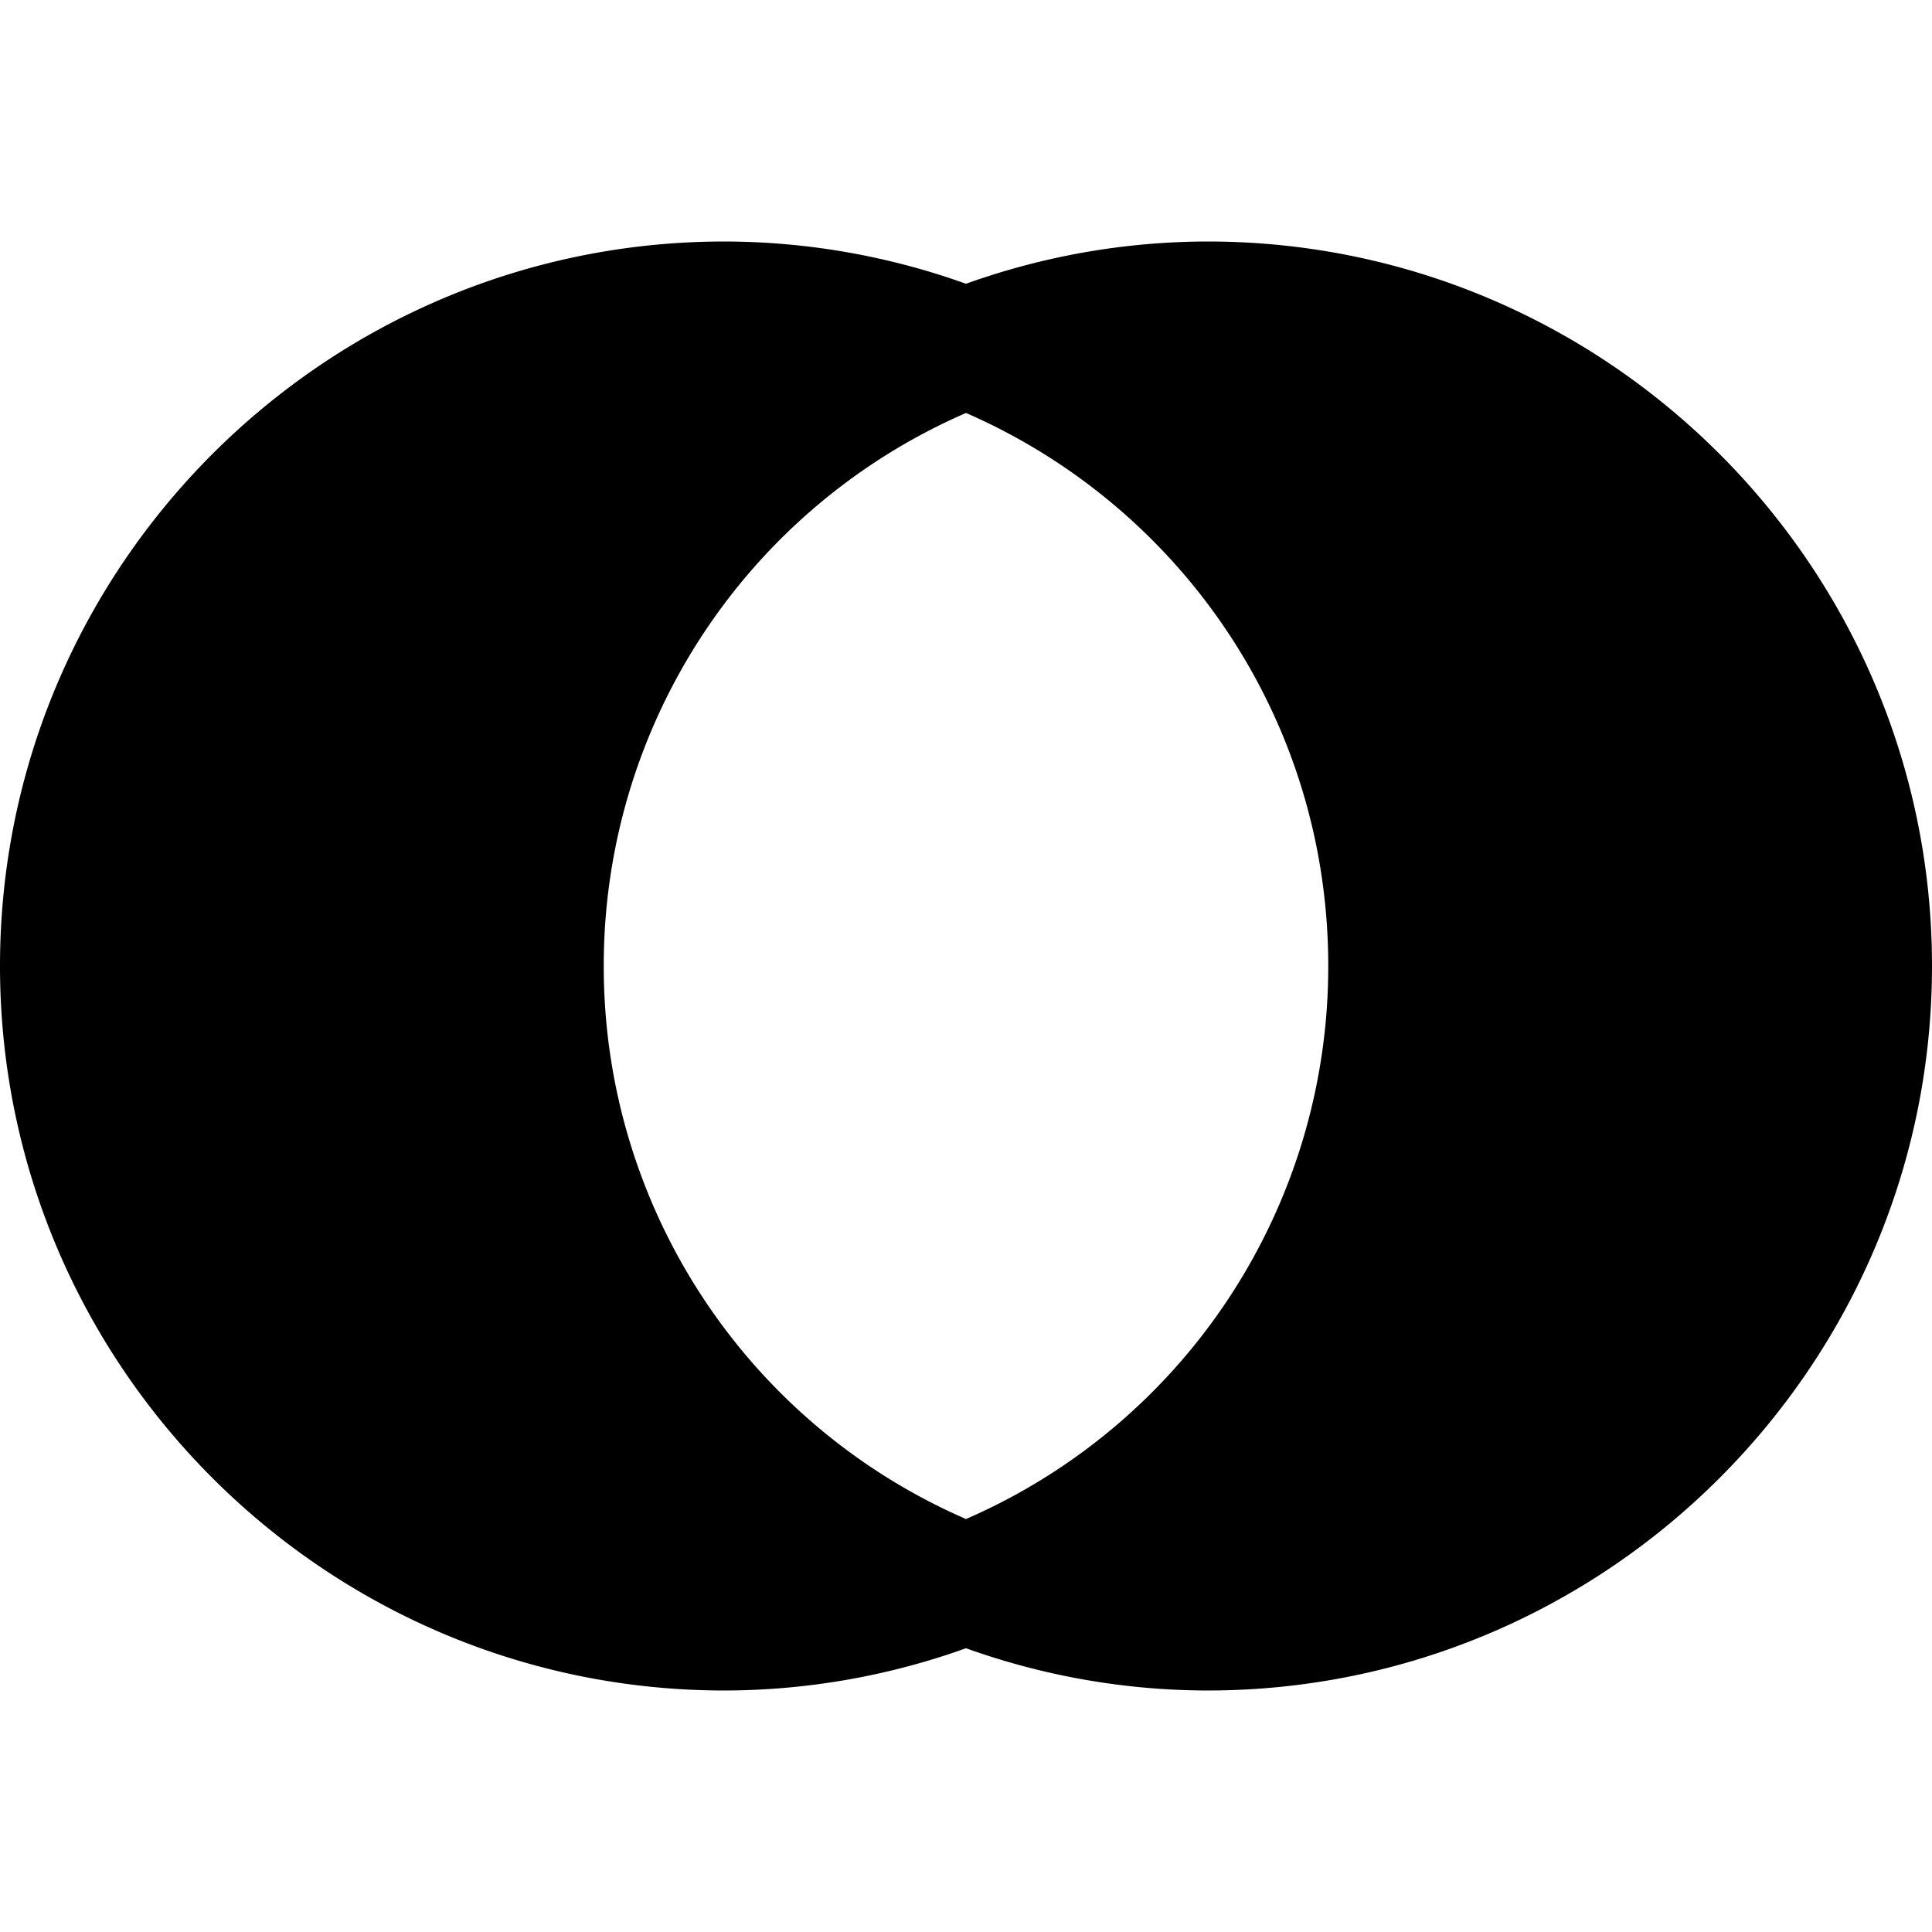
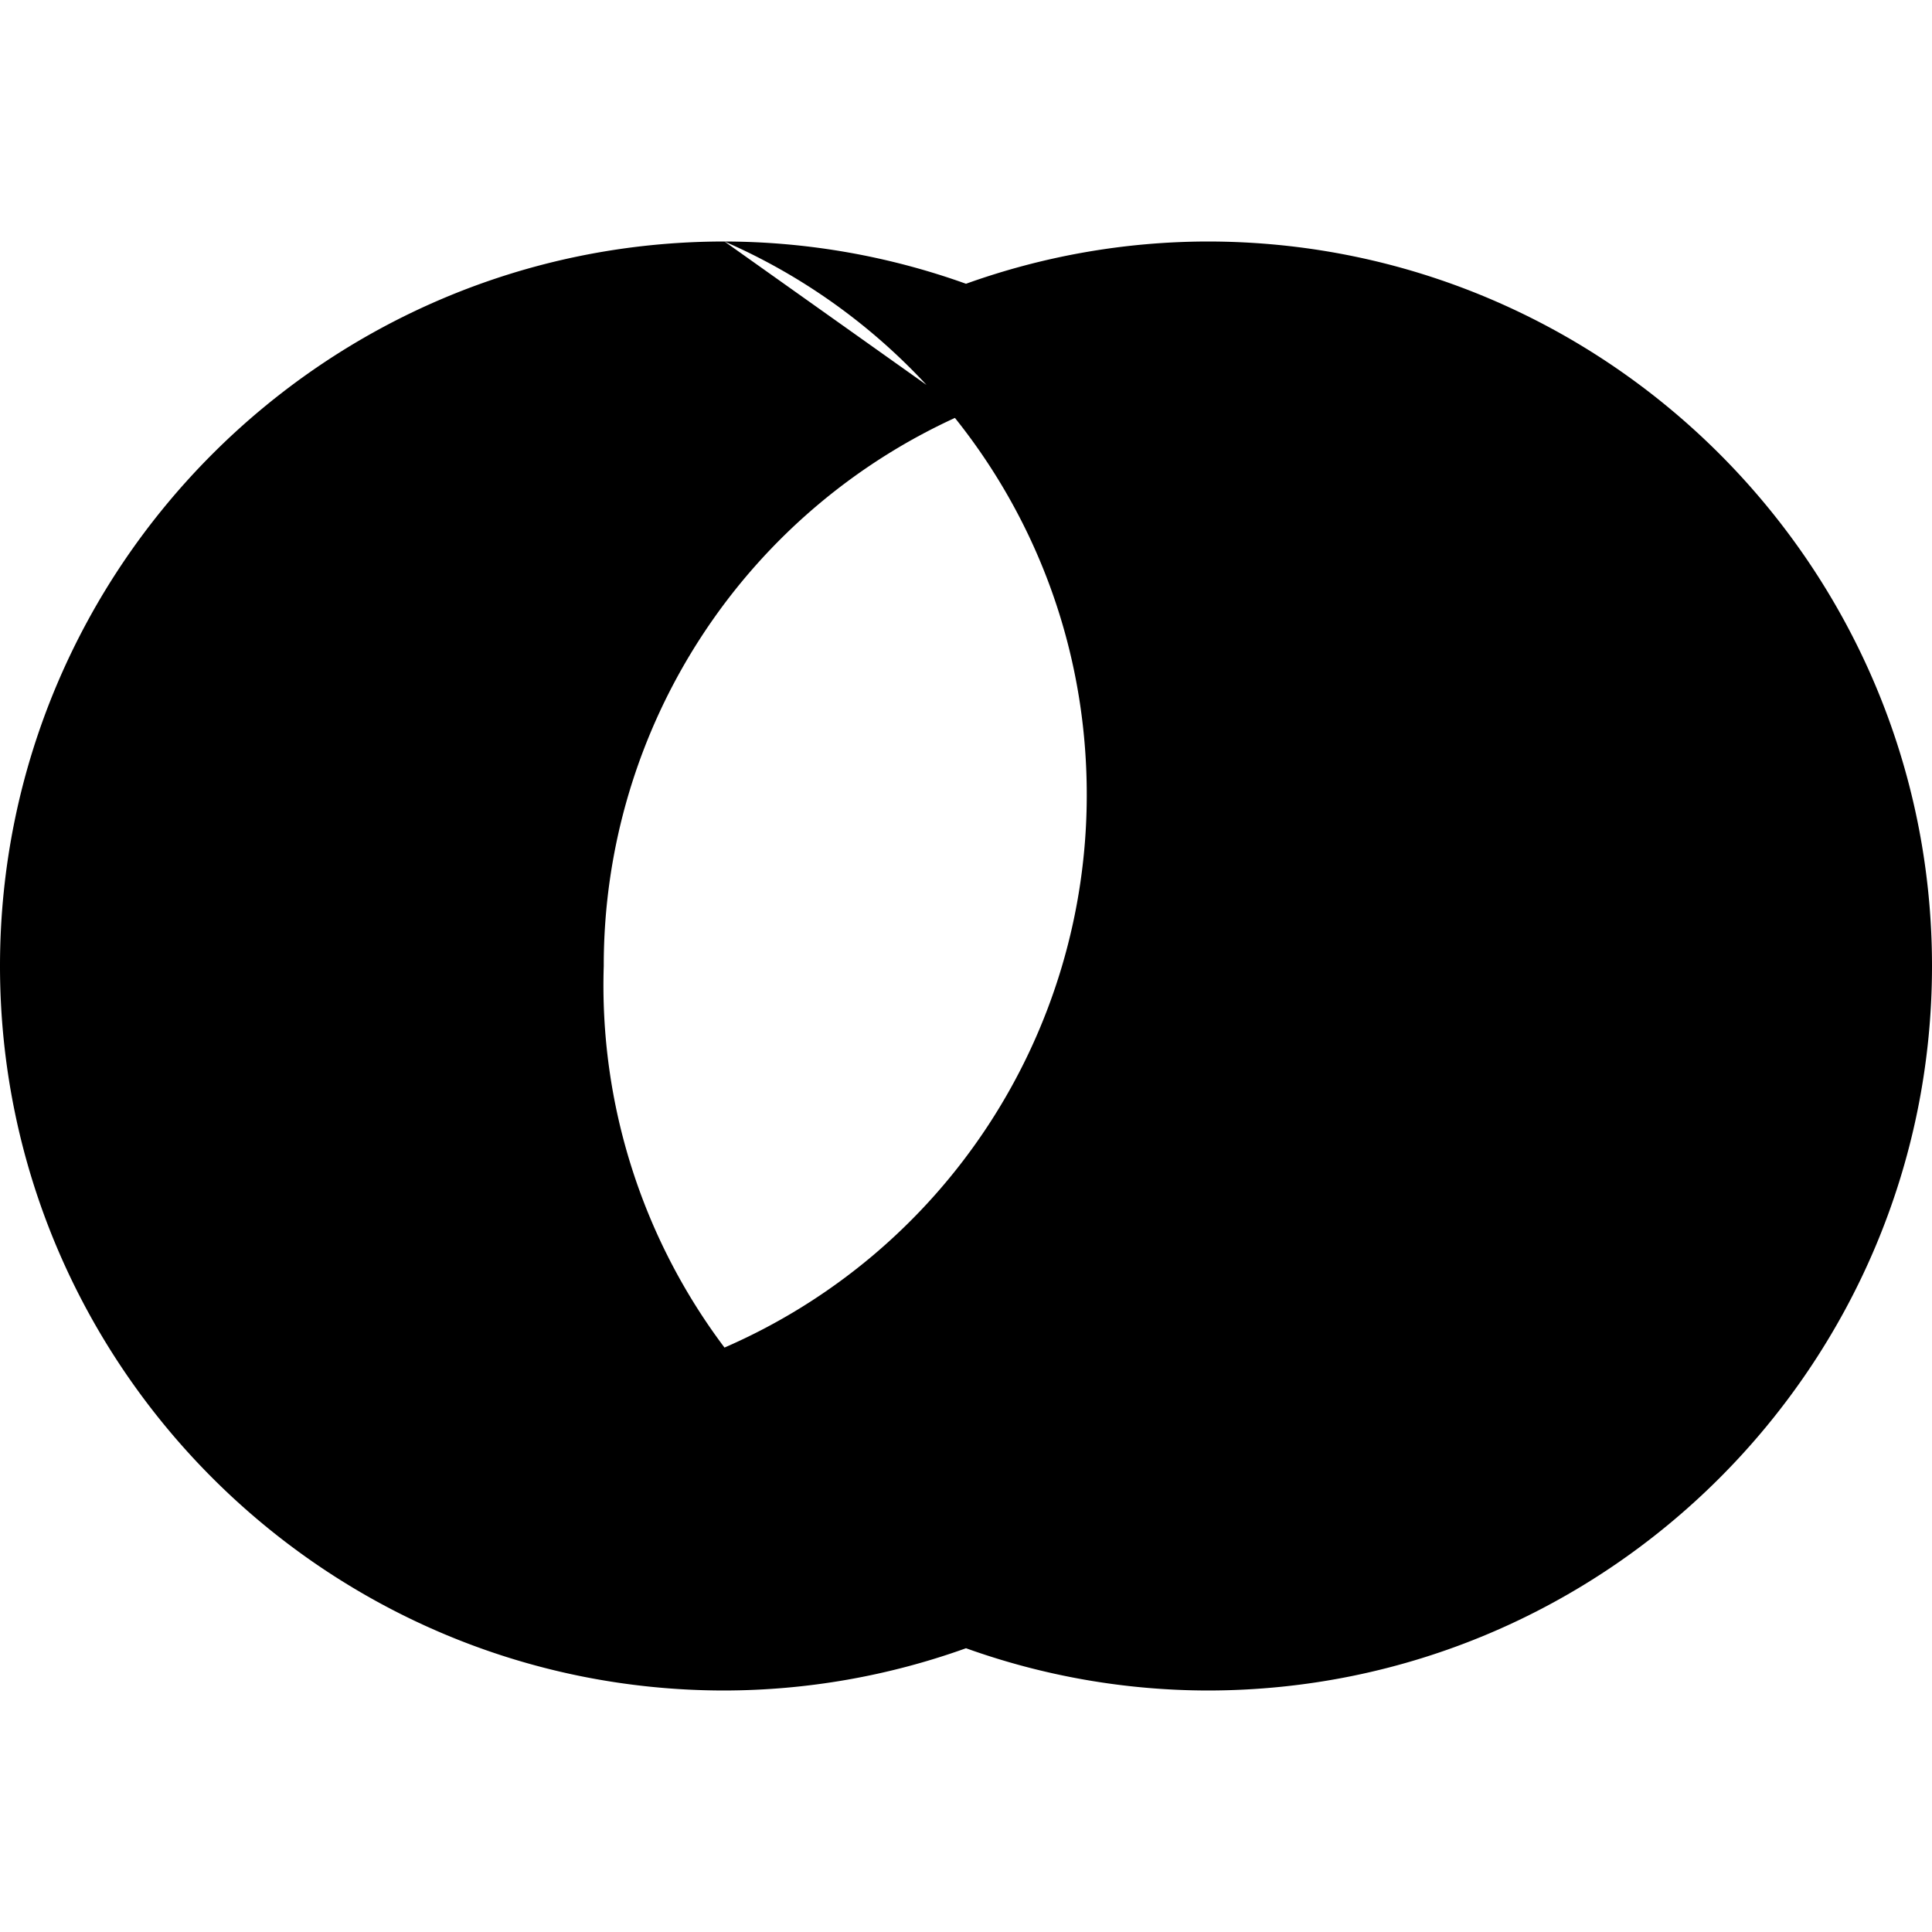
<svg xmlns="http://www.w3.org/2000/svg" viewBox="0 0 16 16">
-   <path style="line-height:normal;text-indent:0;text-align:start;text-decoration-line:none;text-decoration-style:solid;text-decoration-color:#000;text-transform:none;block-progression:tb;isolation:auto;mix-blend-mode:normal" d="M6 2C2.692 2 0 4.692 0 8s2.692 6 6 6a5.95 5.95 0 0 0 2-.35 5.95 5.95 0 0 0 2 .35c3.308 0 6-2.692 6-6s-2.692-6-6-6a5.95 5.95 0 0 0-2 .35A5.954 5.954 0 0 0 6 2zm2 1.42c1.767.77 3 2.525 3 4.58a4.988 4.988 0 0 1-3 4.58A4.988 4.988 0 0 1 5 8a4.988 4.988 0 0 1 3-4.58z" font-weight="400" font-family="sans-serif" white-space="normal" overflow="visible" />
+   <path style="line-height:normal;text-indent:0;text-align:start;text-decoration-line:none;text-decoration-style:solid;text-decoration-color:#000;text-transform:none;block-progression:tb;isolation:auto;mix-blend-mode:normal" d="M6 2C2.692 2 0 4.692 0 8s2.692 6 6 6a5.95 5.95 0 0 0 2-.35 5.95 5.95 0 0 0 2 .35c3.308 0 6-2.692 6-6s-2.692-6-6-6a5.95 5.95 0 0 0-2 .35A5.954 5.954 0 0 0 6 2zc1.767.77 3 2.525 3 4.58a4.988 4.988 0 0 1-3 4.58A4.988 4.988 0 0 1 5 8a4.988 4.988 0 0 1 3-4.58z" font-weight="400" font-family="sans-serif" white-space="normal" overflow="visible" />
</svg>